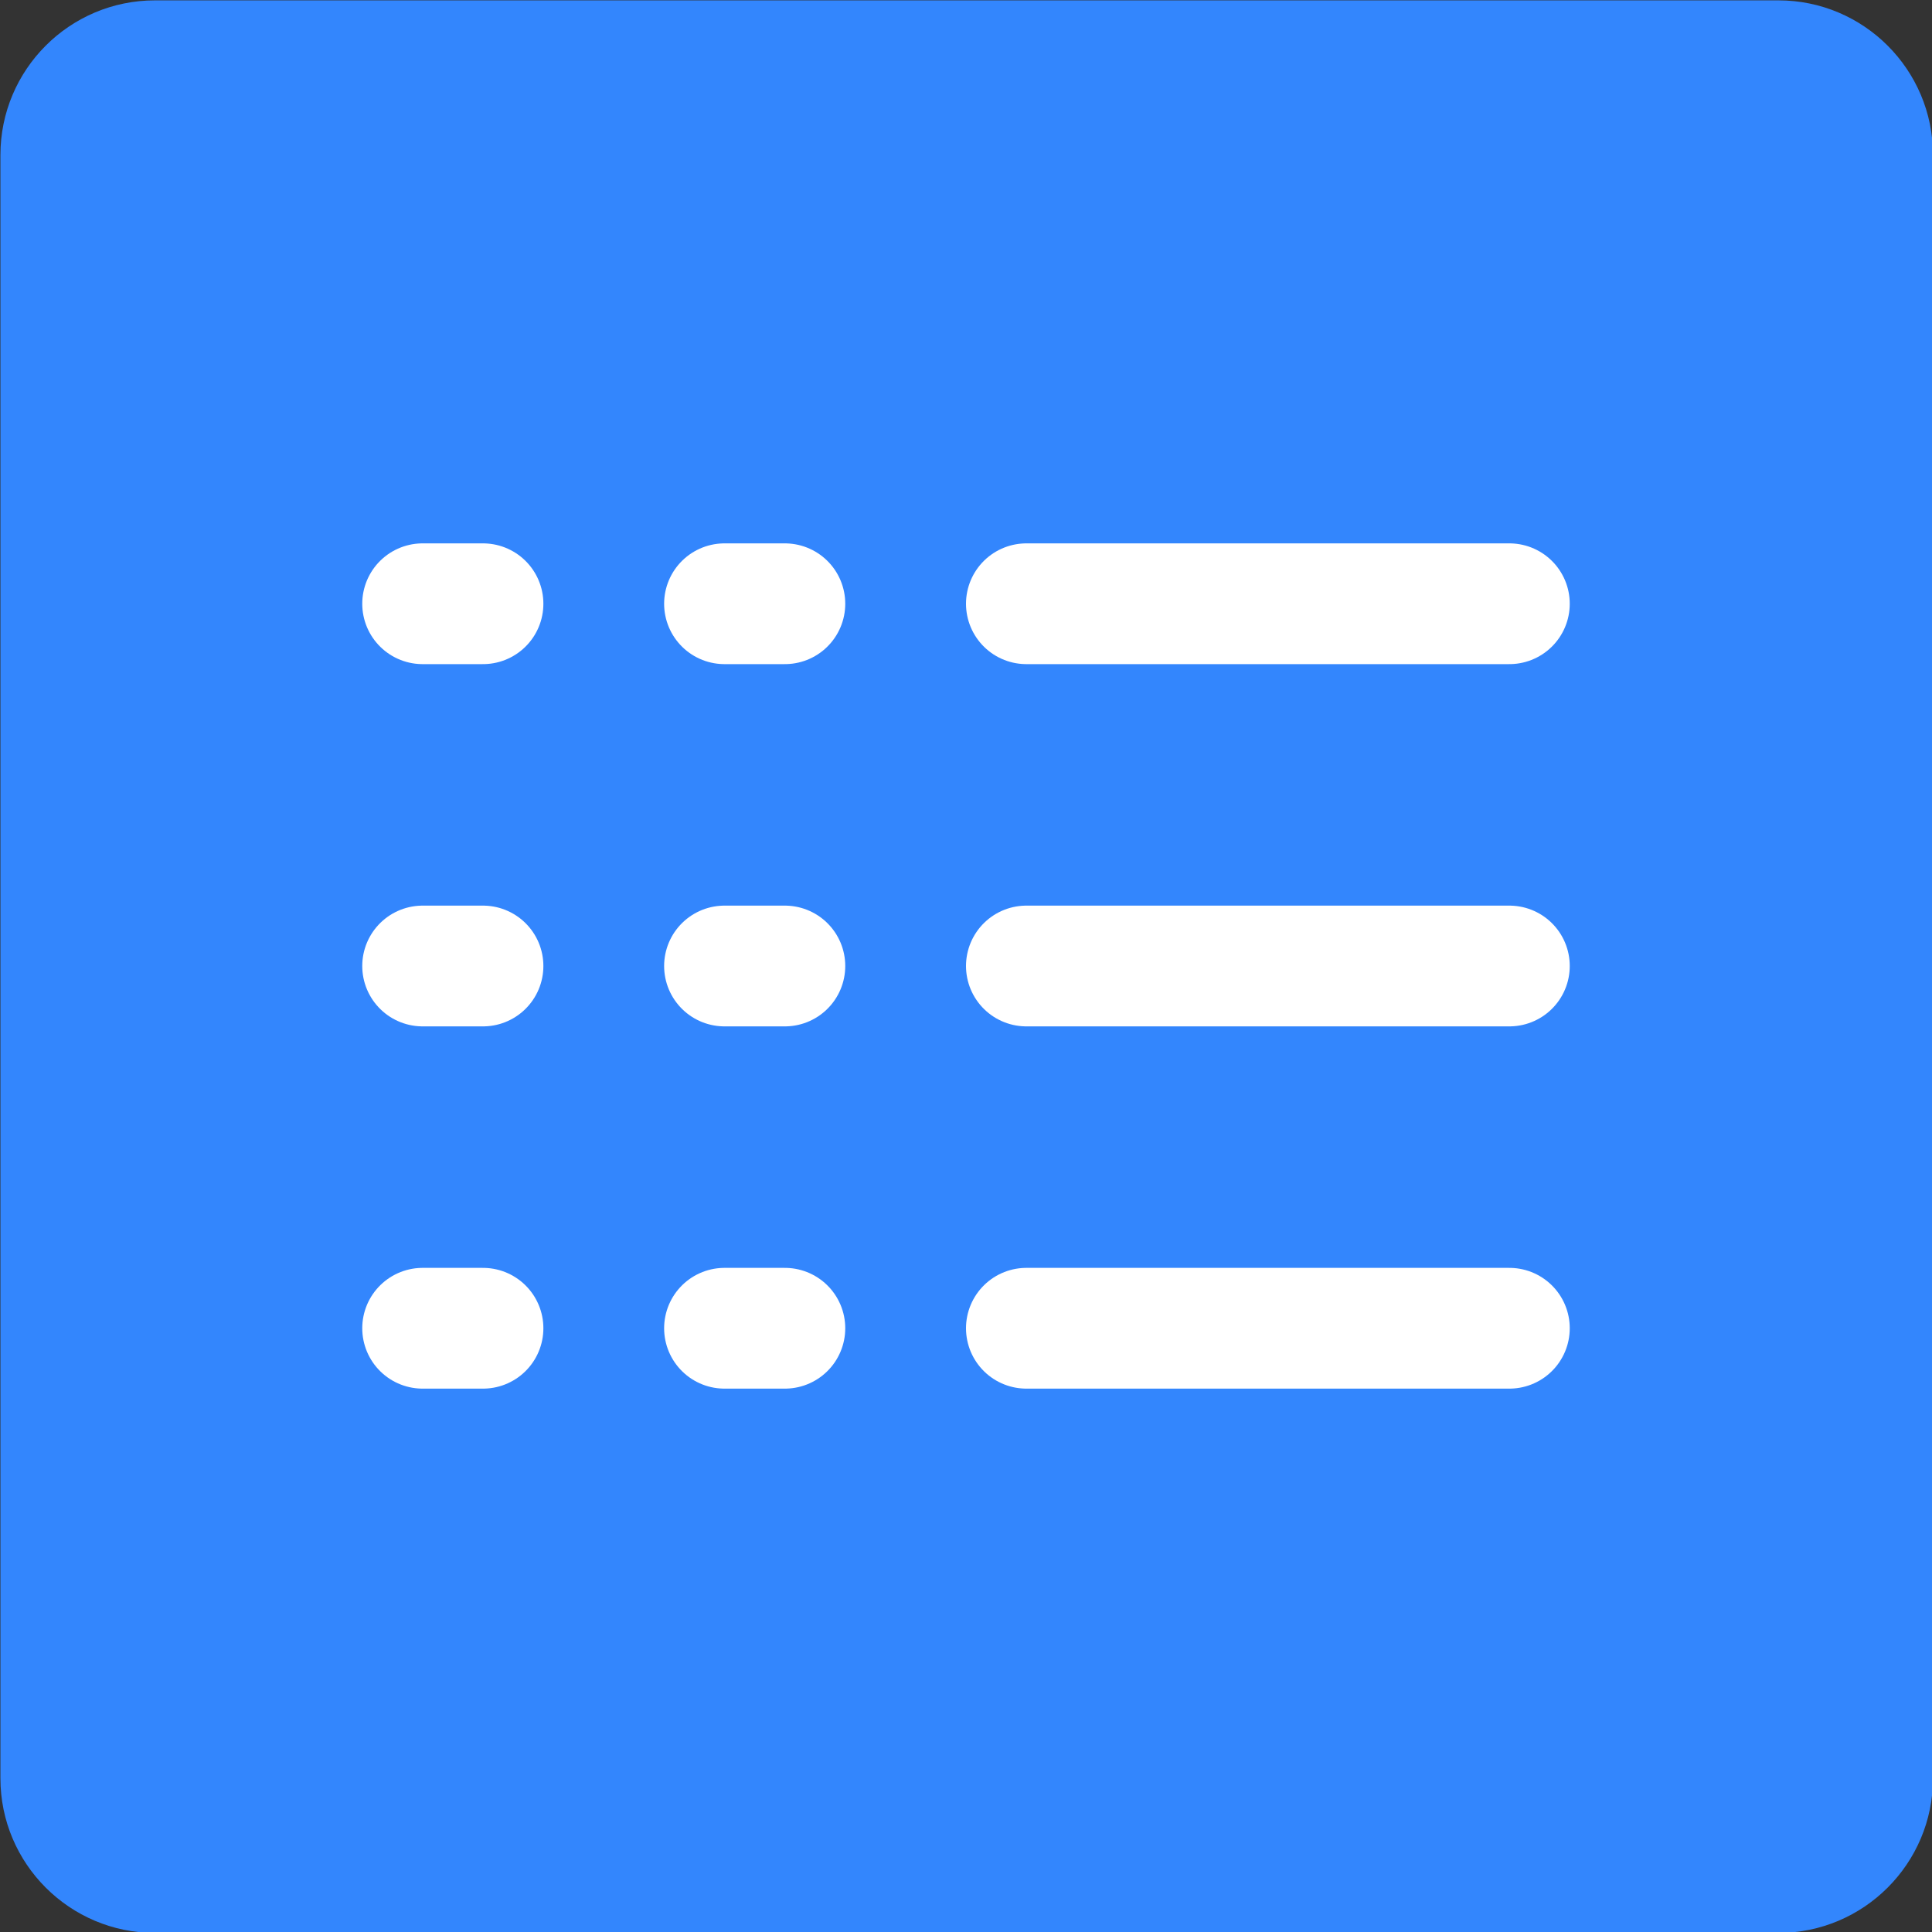
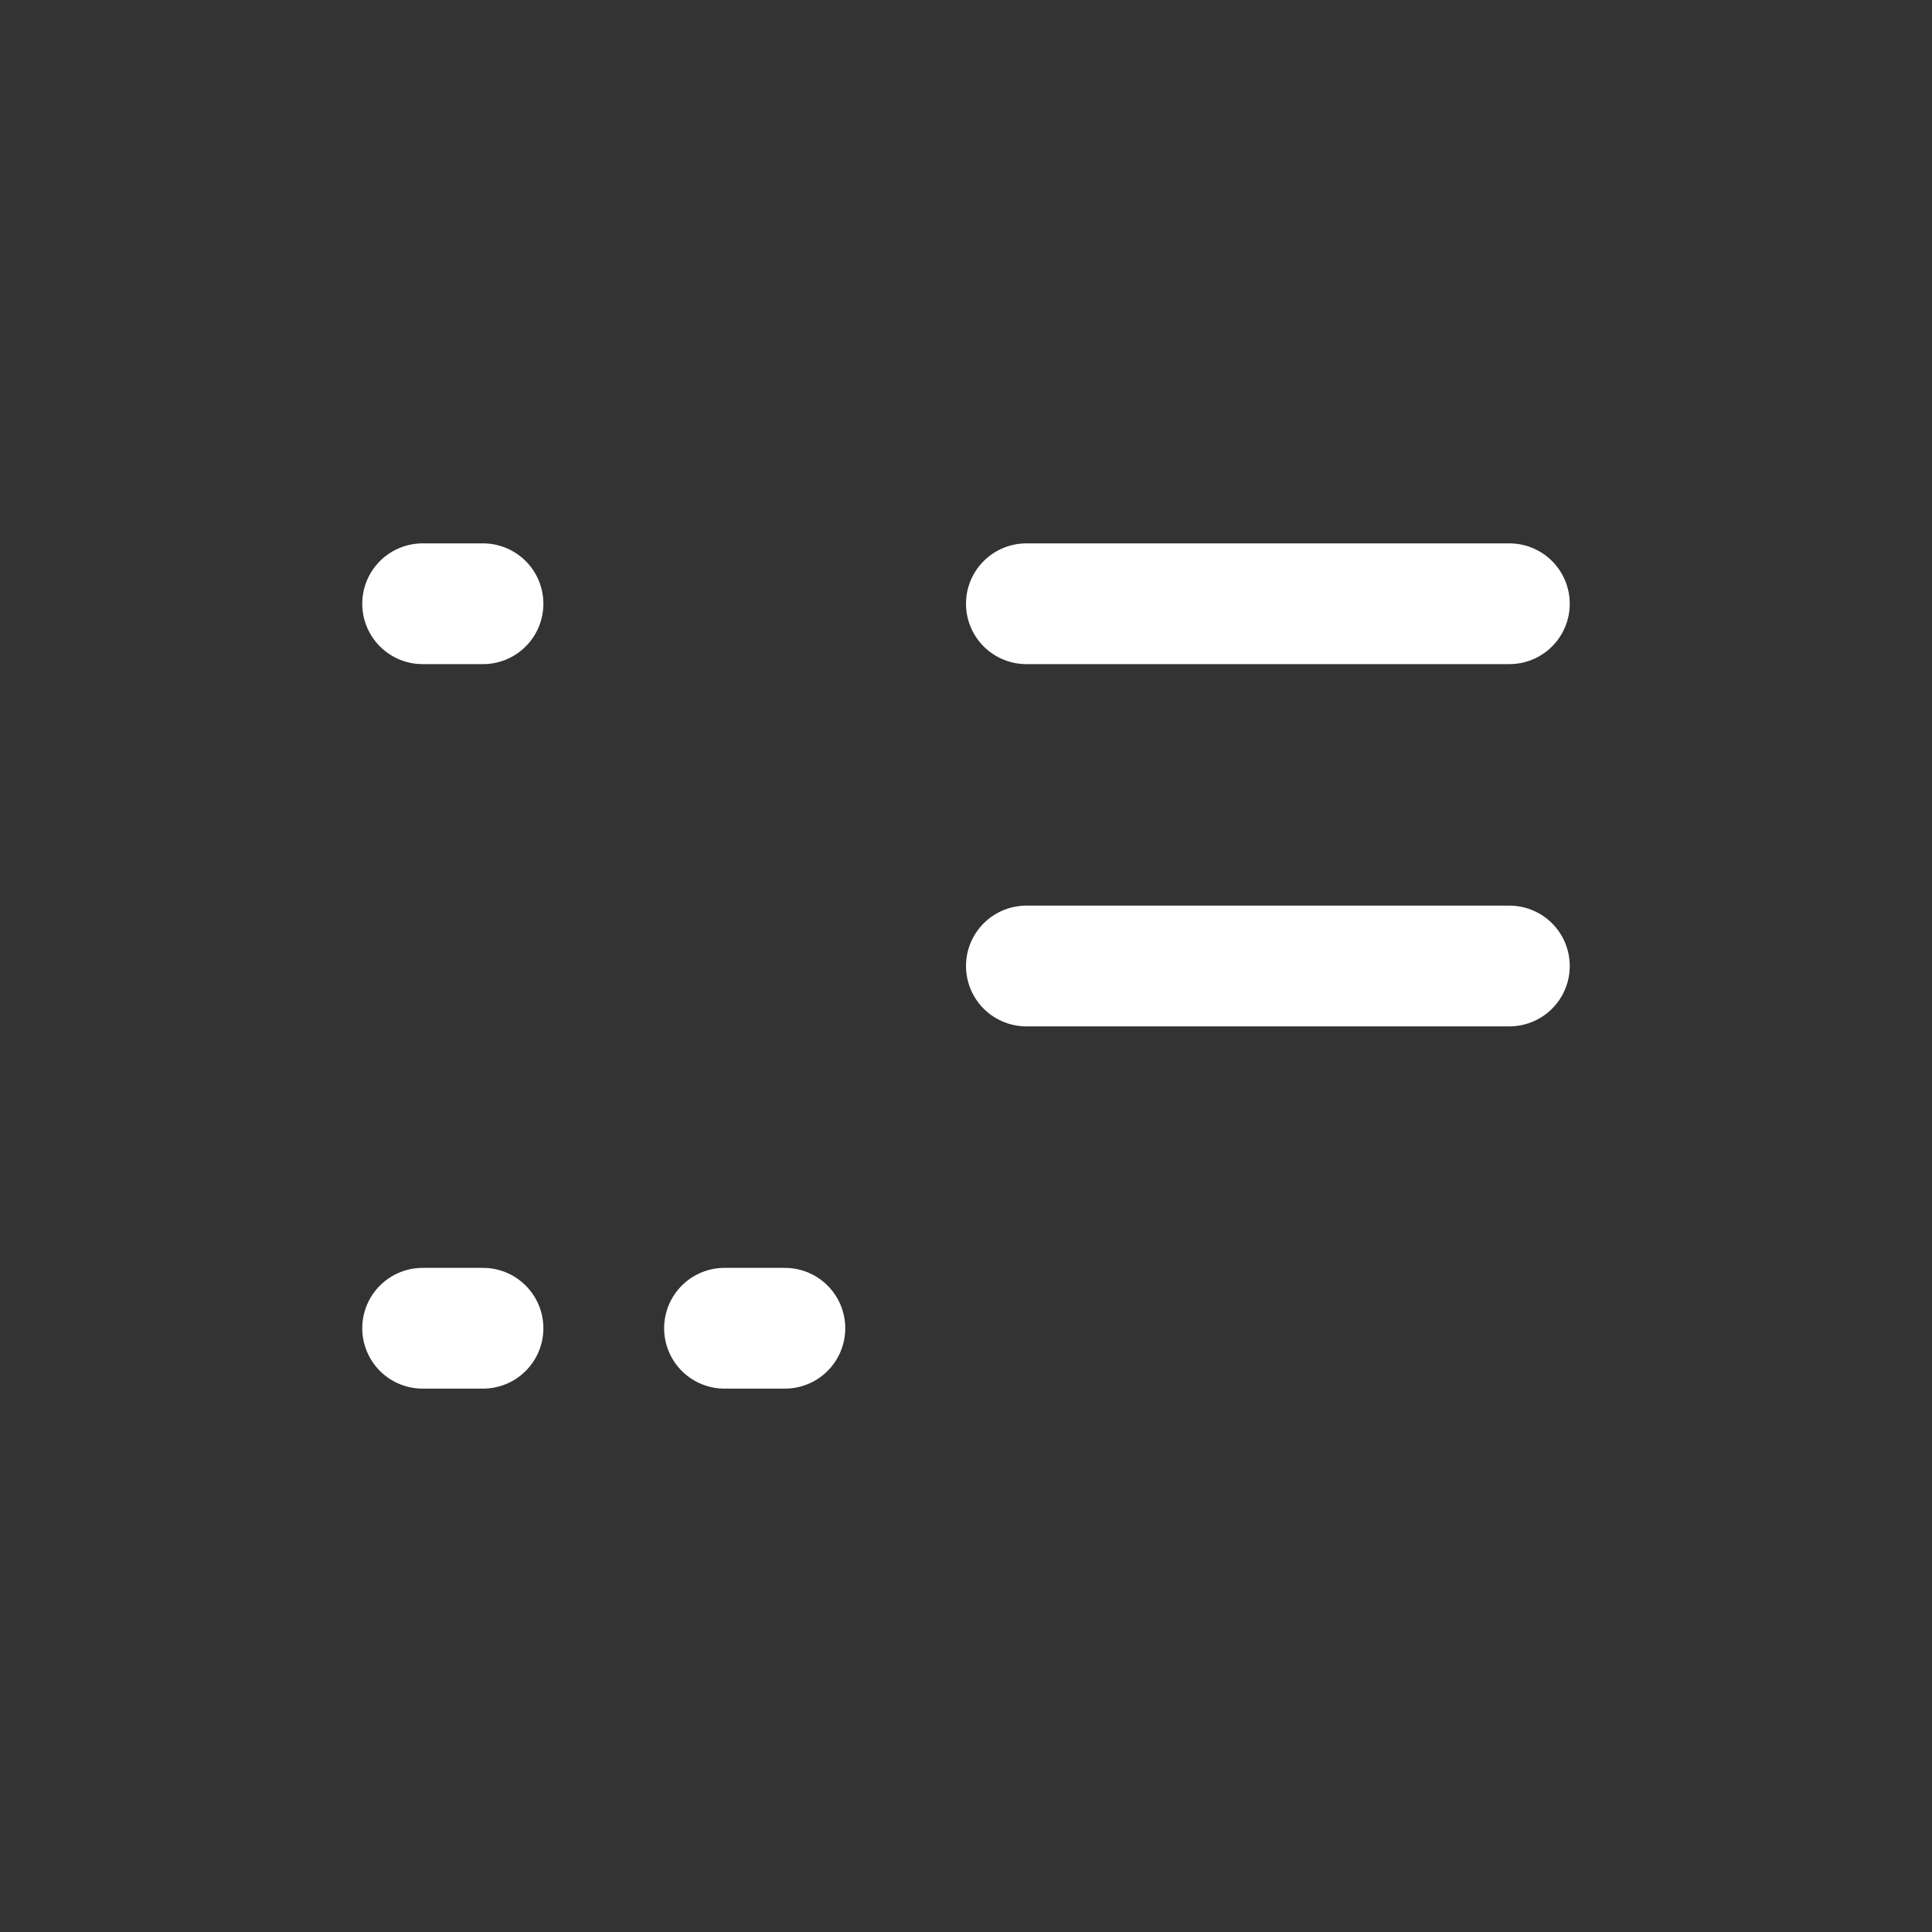
<svg xmlns="http://www.w3.org/2000/svg" style="fill-rule:evenodd;clip-rule:evenodd;stroke-linecap:round;stroke-linejoin:round;" xml:space="preserve" version="1.1" viewBox="0 0 32 32" height="100%" width="100%">
  <rect x="0" y="0" width="32" height="32" fill="#333333" stroke="none" />
  <g transform="matrix(1,0,0,1,-15.351,-56.799)">
    <g transform="matrix(0.676,0,0,0.676,-11.006,35.849)">
-       <path style="fill:rgb(51,134,253);" d="M86.351,34.788L86.351,74.563C86.351,76.653 84.653,78.351 82.563,78.351L42.788,78.351C40.697,78.351 39,76.653 39,74.563L39,34.788C39,32.697 40.697,31 42.788,31L82.563,31C84.653,31 86.351,32.697 86.351,34.788Z" />
-     </g>
+       </g>
    <g transform="matrix(1,0,0,1,-50,-21.546)">
      <g>
        <g transform="matrix(1,0,0,1,69.351,82.345)">
          <path style="fill:none;fill-rule:nonzero;stroke:white;stroke-width:2px;" d="M13,12L21,12" />
        </g>
        <g transform="matrix(1,0,0,1,69.351,82.345)">
-           <path style="fill:none;fill-rule:nonzero;stroke:white;stroke-width:2px;" d="M13,18L21,18" />
-         </g>
+           </g>
        <g transform="matrix(1,0,0,1,69.351,82.345)">
          <path style="fill:none;fill-rule:nonzero;stroke:white;stroke-width:2px;" d="M13,6L21,6" />
        </g>
        <g transform="matrix(1,0,0,1,69.351,82.345)">
-           <path style="fill:none;fill-rule:nonzero;stroke:white;stroke-width:2px;" d="M3,12L4,12" />
-         </g>
+           </g>
        <g transform="matrix(1,0,0,1,69.351,82.345)">
          <path style="fill:none;fill-rule:nonzero;stroke:white;stroke-width:2px;" d="M3,18L4,18" />
        </g>
        <g transform="matrix(1,0,0,1,69.351,82.345)">
          <path style="fill:none;fill-rule:nonzero;stroke:white;stroke-width:2px;" d="M3,6L4,6" />
        </g>
        <g transform="matrix(1,0,0,1,69.351,82.345)">
-           <path style="fill:none;fill-rule:nonzero;stroke:white;stroke-width:2px;" d="M8,12L9,12" />
-         </g>
+           </g>
        <g transform="matrix(1,0,0,1,69.351,82.345)">
          <path style="fill:none;fill-rule:nonzero;stroke:white;stroke-width:2px;" d="M8,18L9,18" />
        </g>
        <g transform="matrix(1,0,0,1,69.351,82.345)">
-           <path style="fill:none;fill-rule:nonzero;stroke:white;stroke-width:2px;" d="M8,6L9,6" />
-         </g>
+           </g>
      </g>
    </g>
  </g>
</svg>